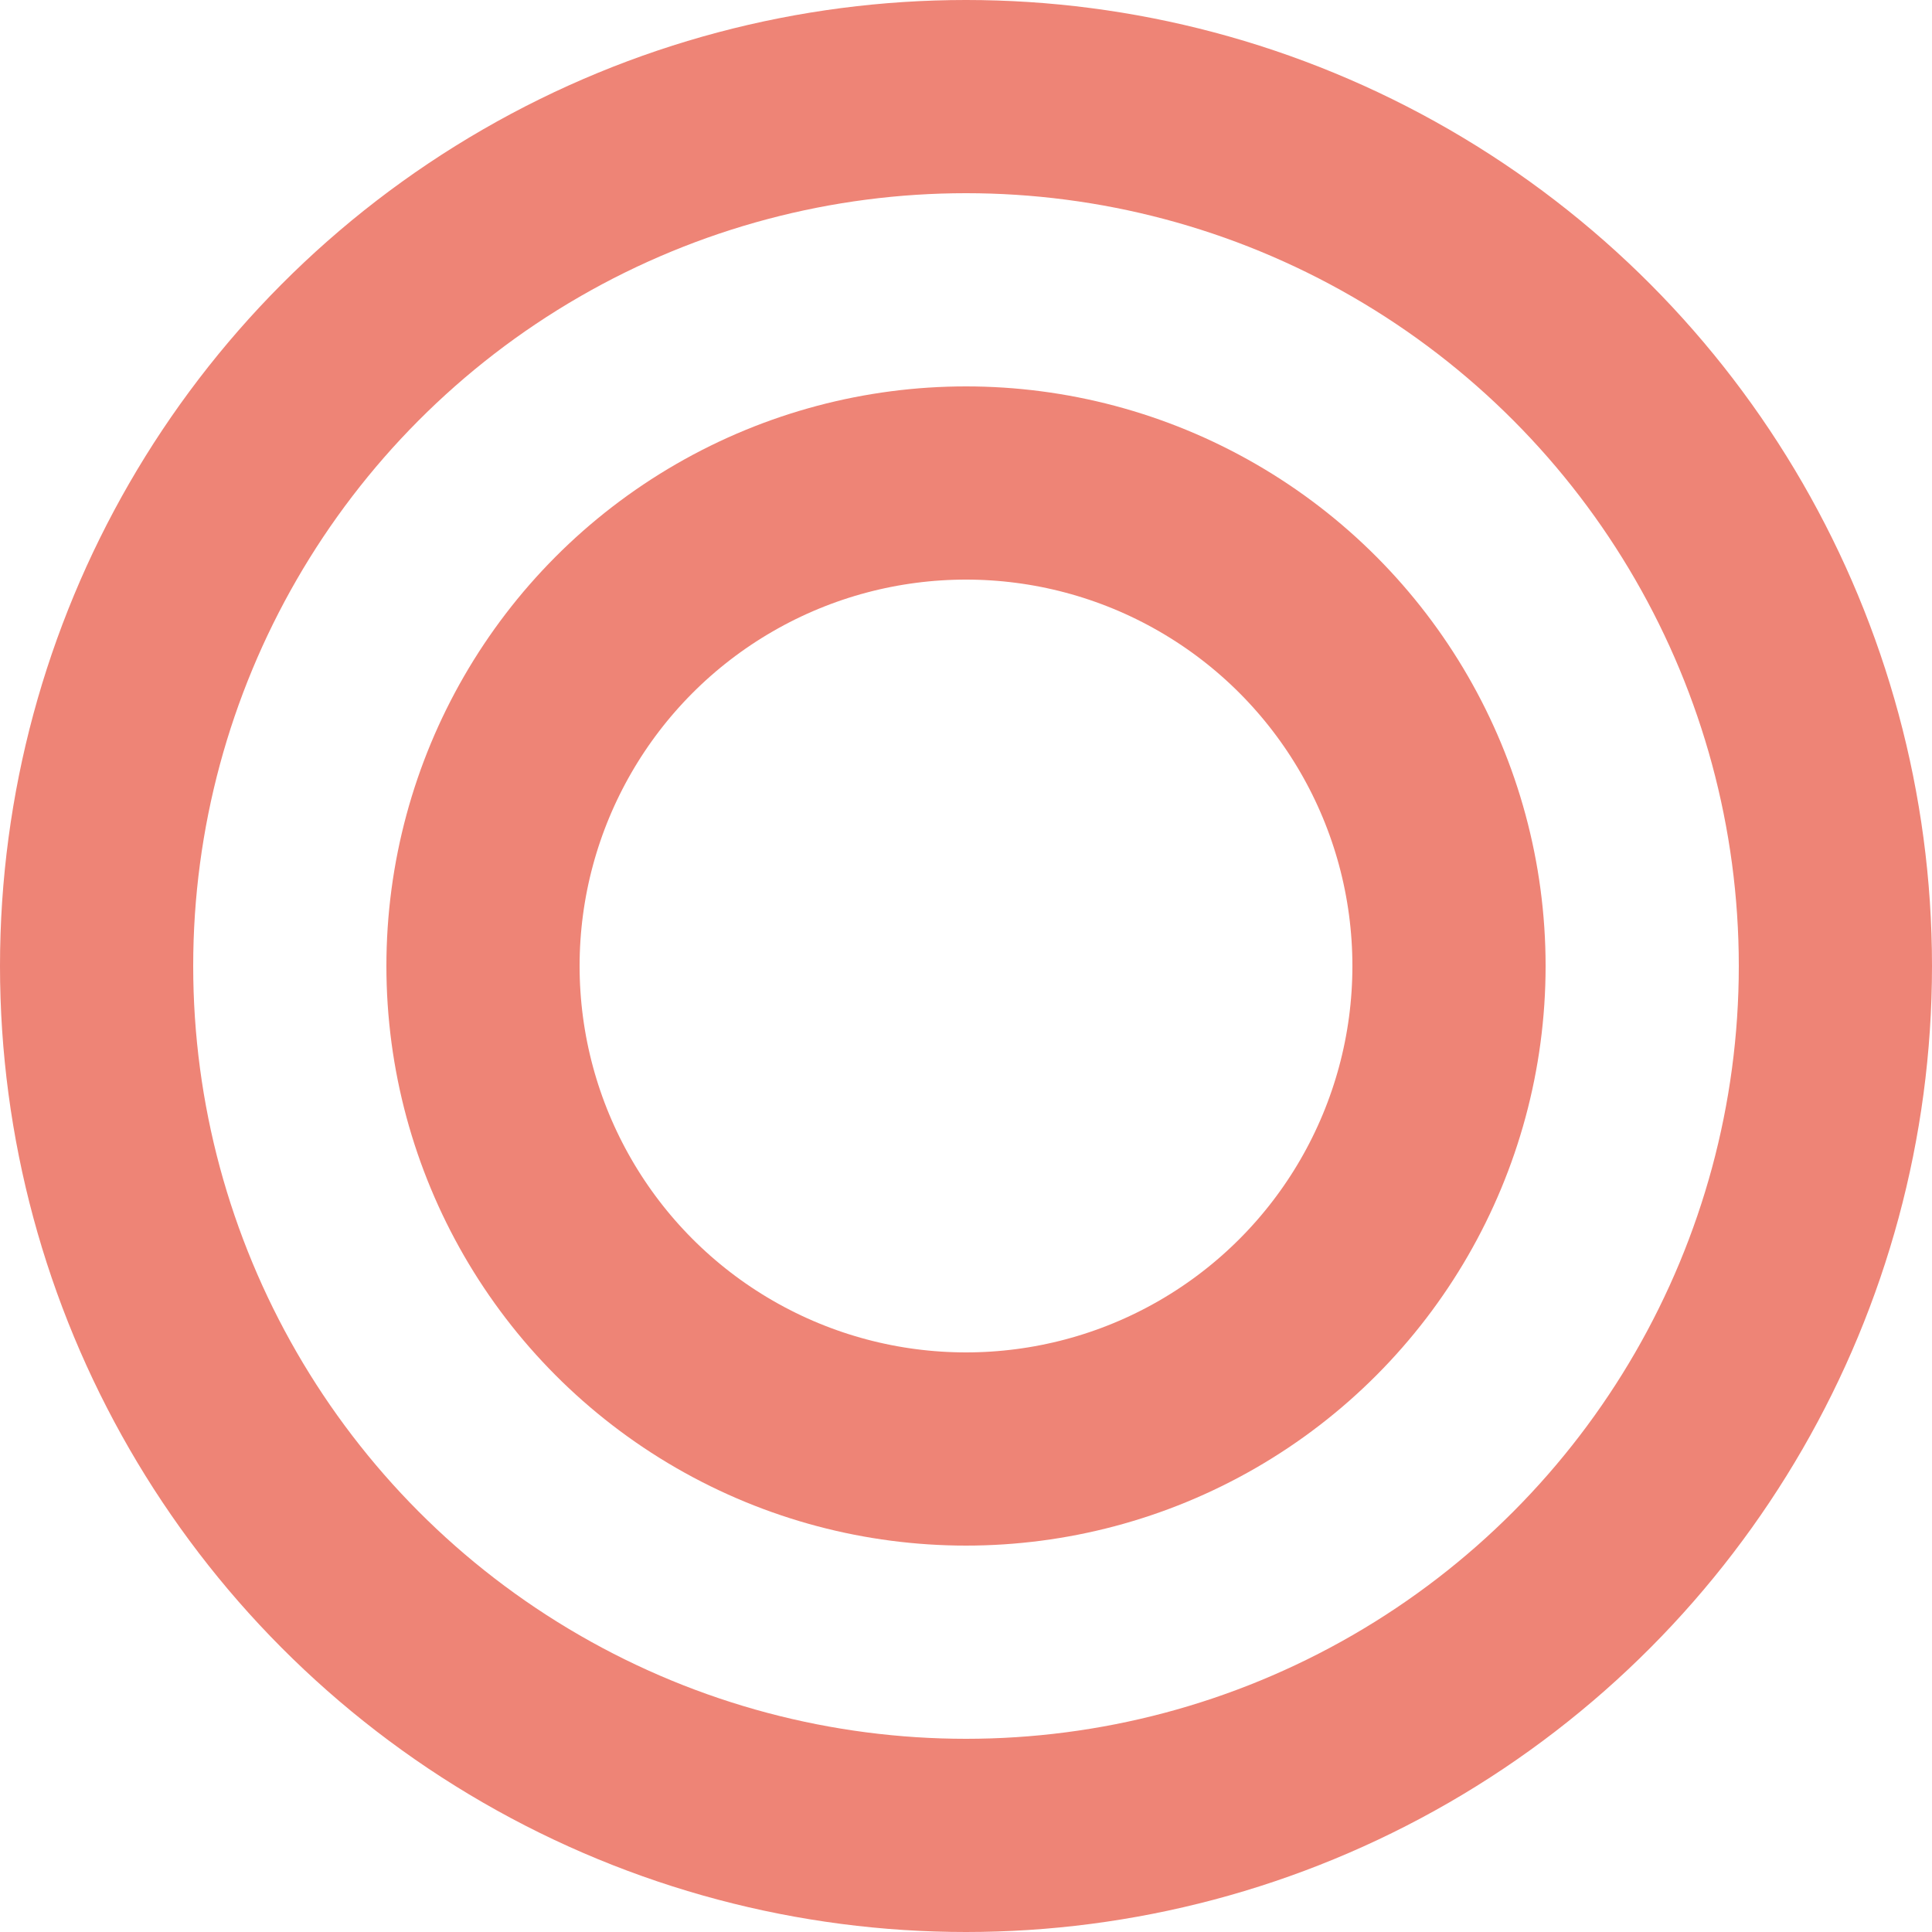
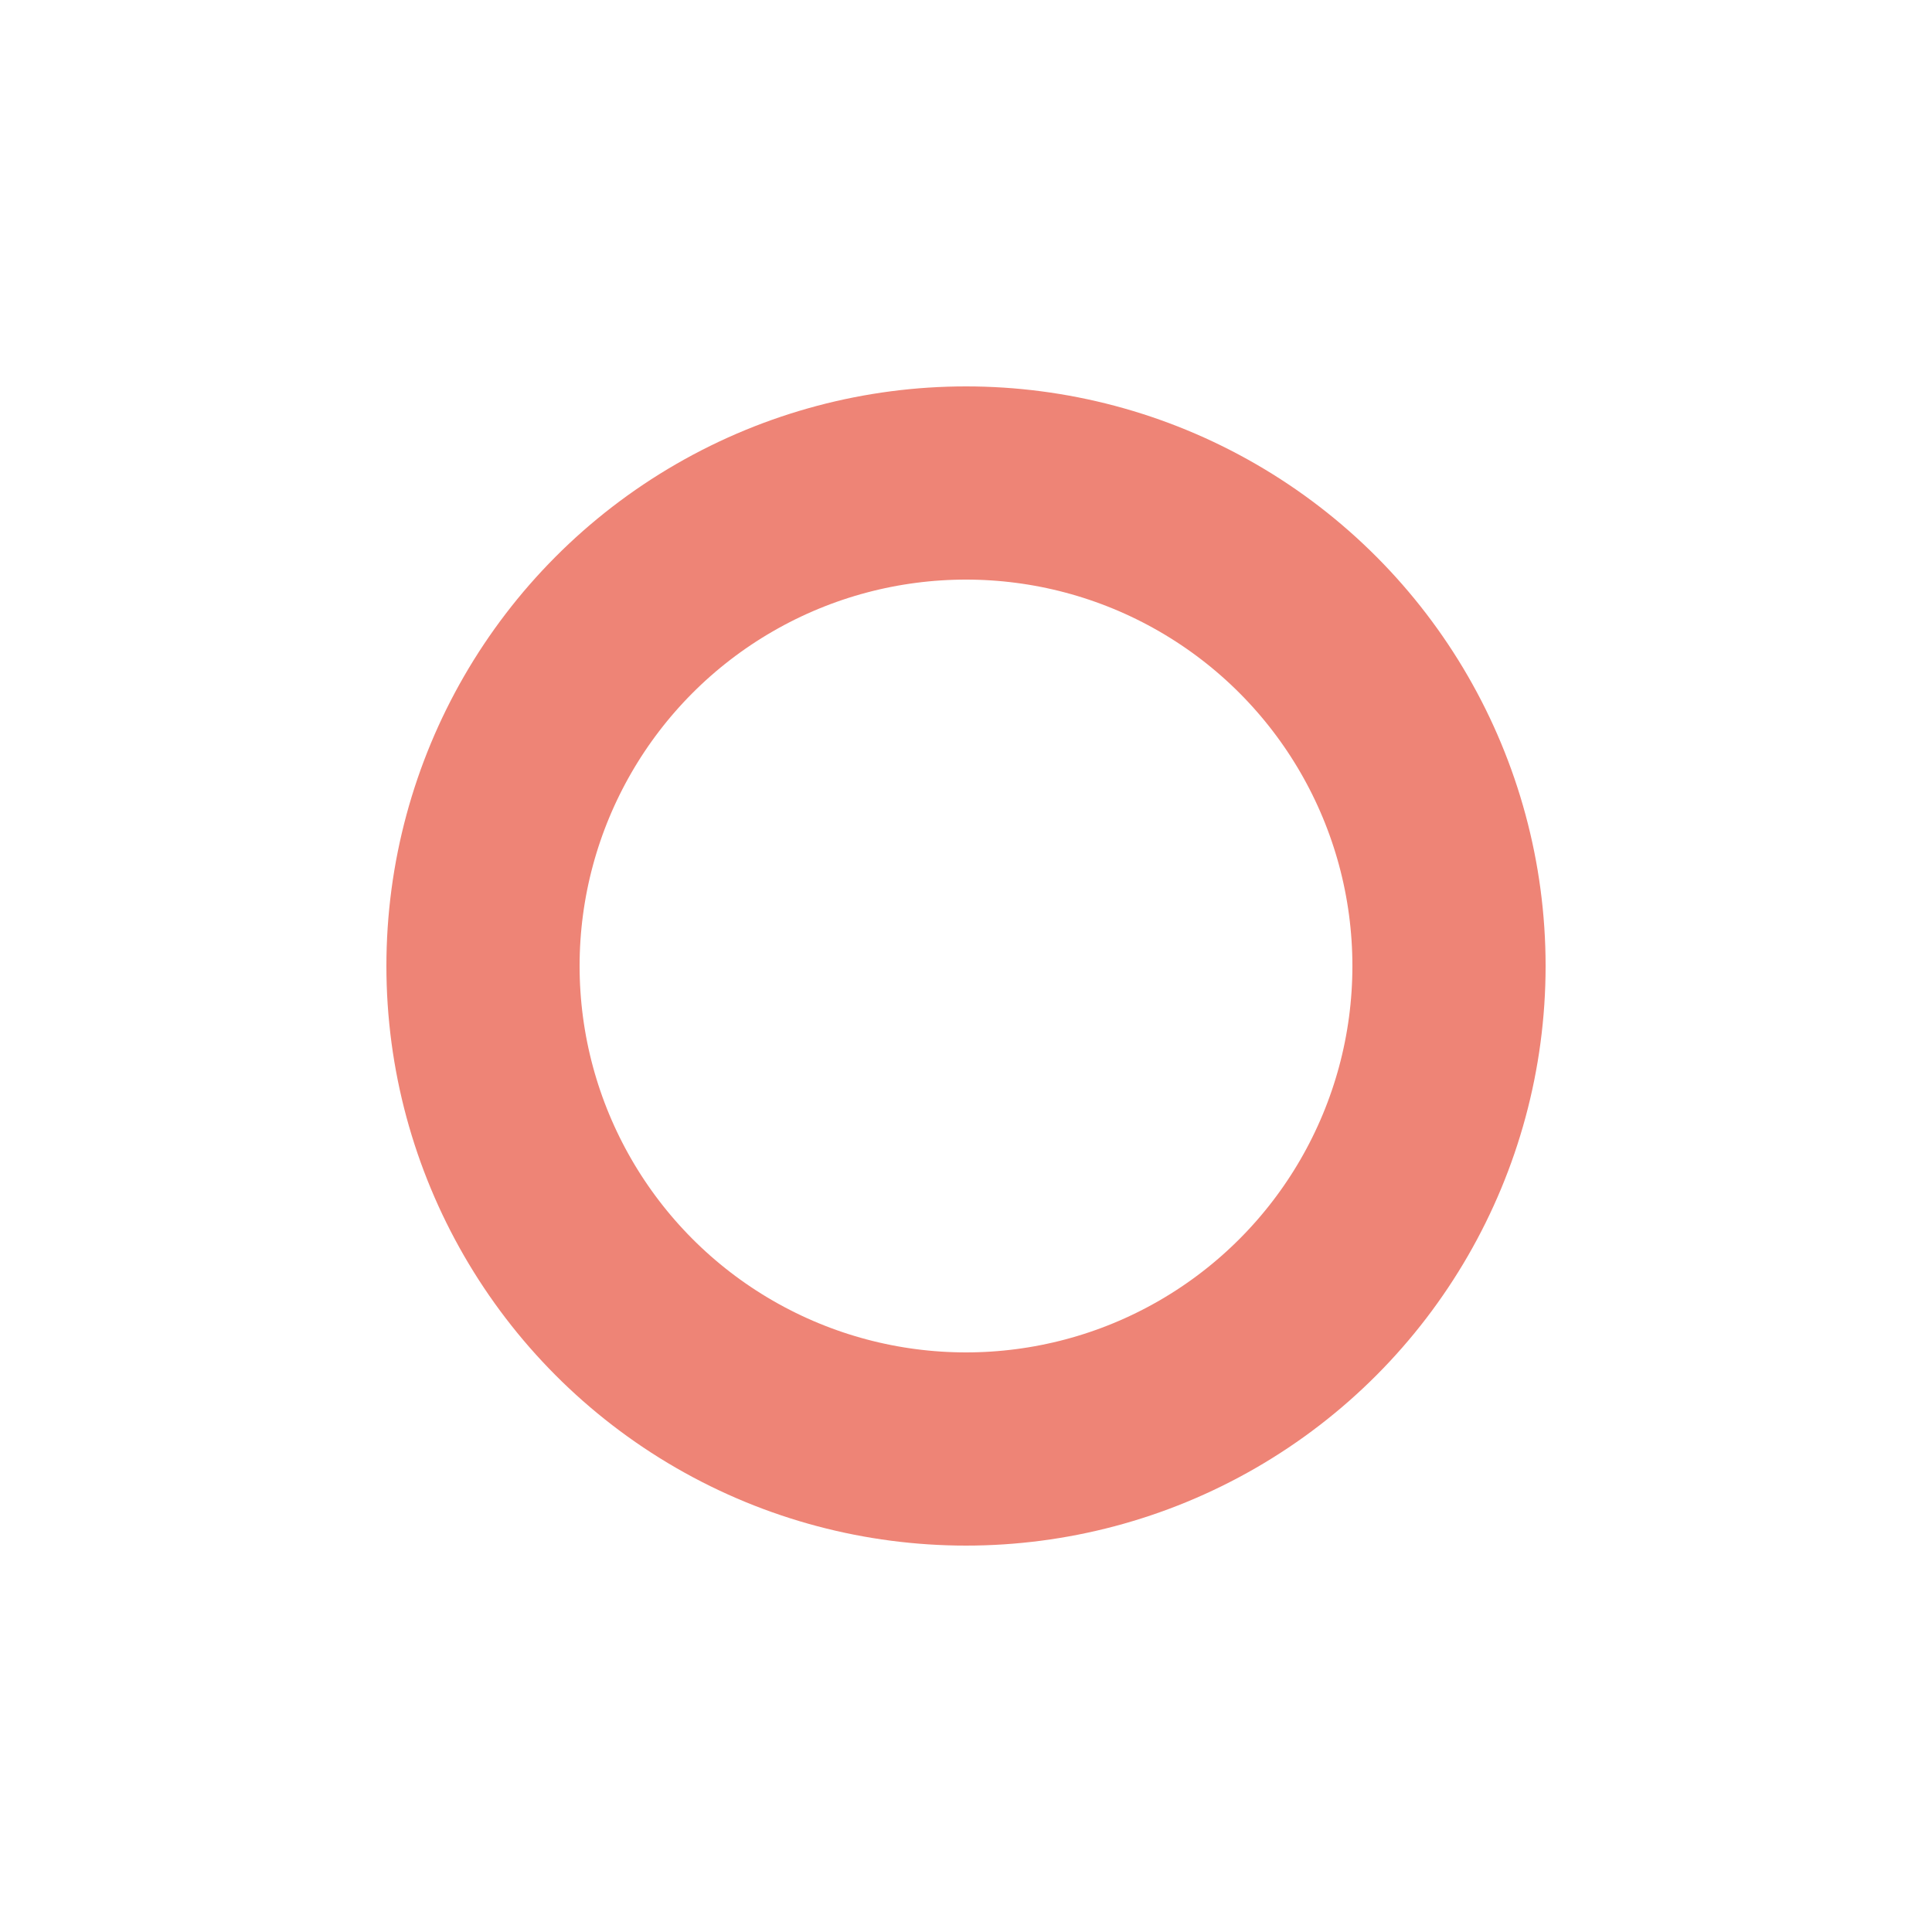
<svg xmlns="http://www.w3.org/2000/svg" width="20" height="20" viewBox="0 0 20 20" fill="none">
-   <circle cx="10" cy="10" r="9" stroke="#EE8476" stroke-width="2" />
  <circle cx="10" cy="10" r="5" stroke="#EE8476" stroke-width="2" />
</svg>